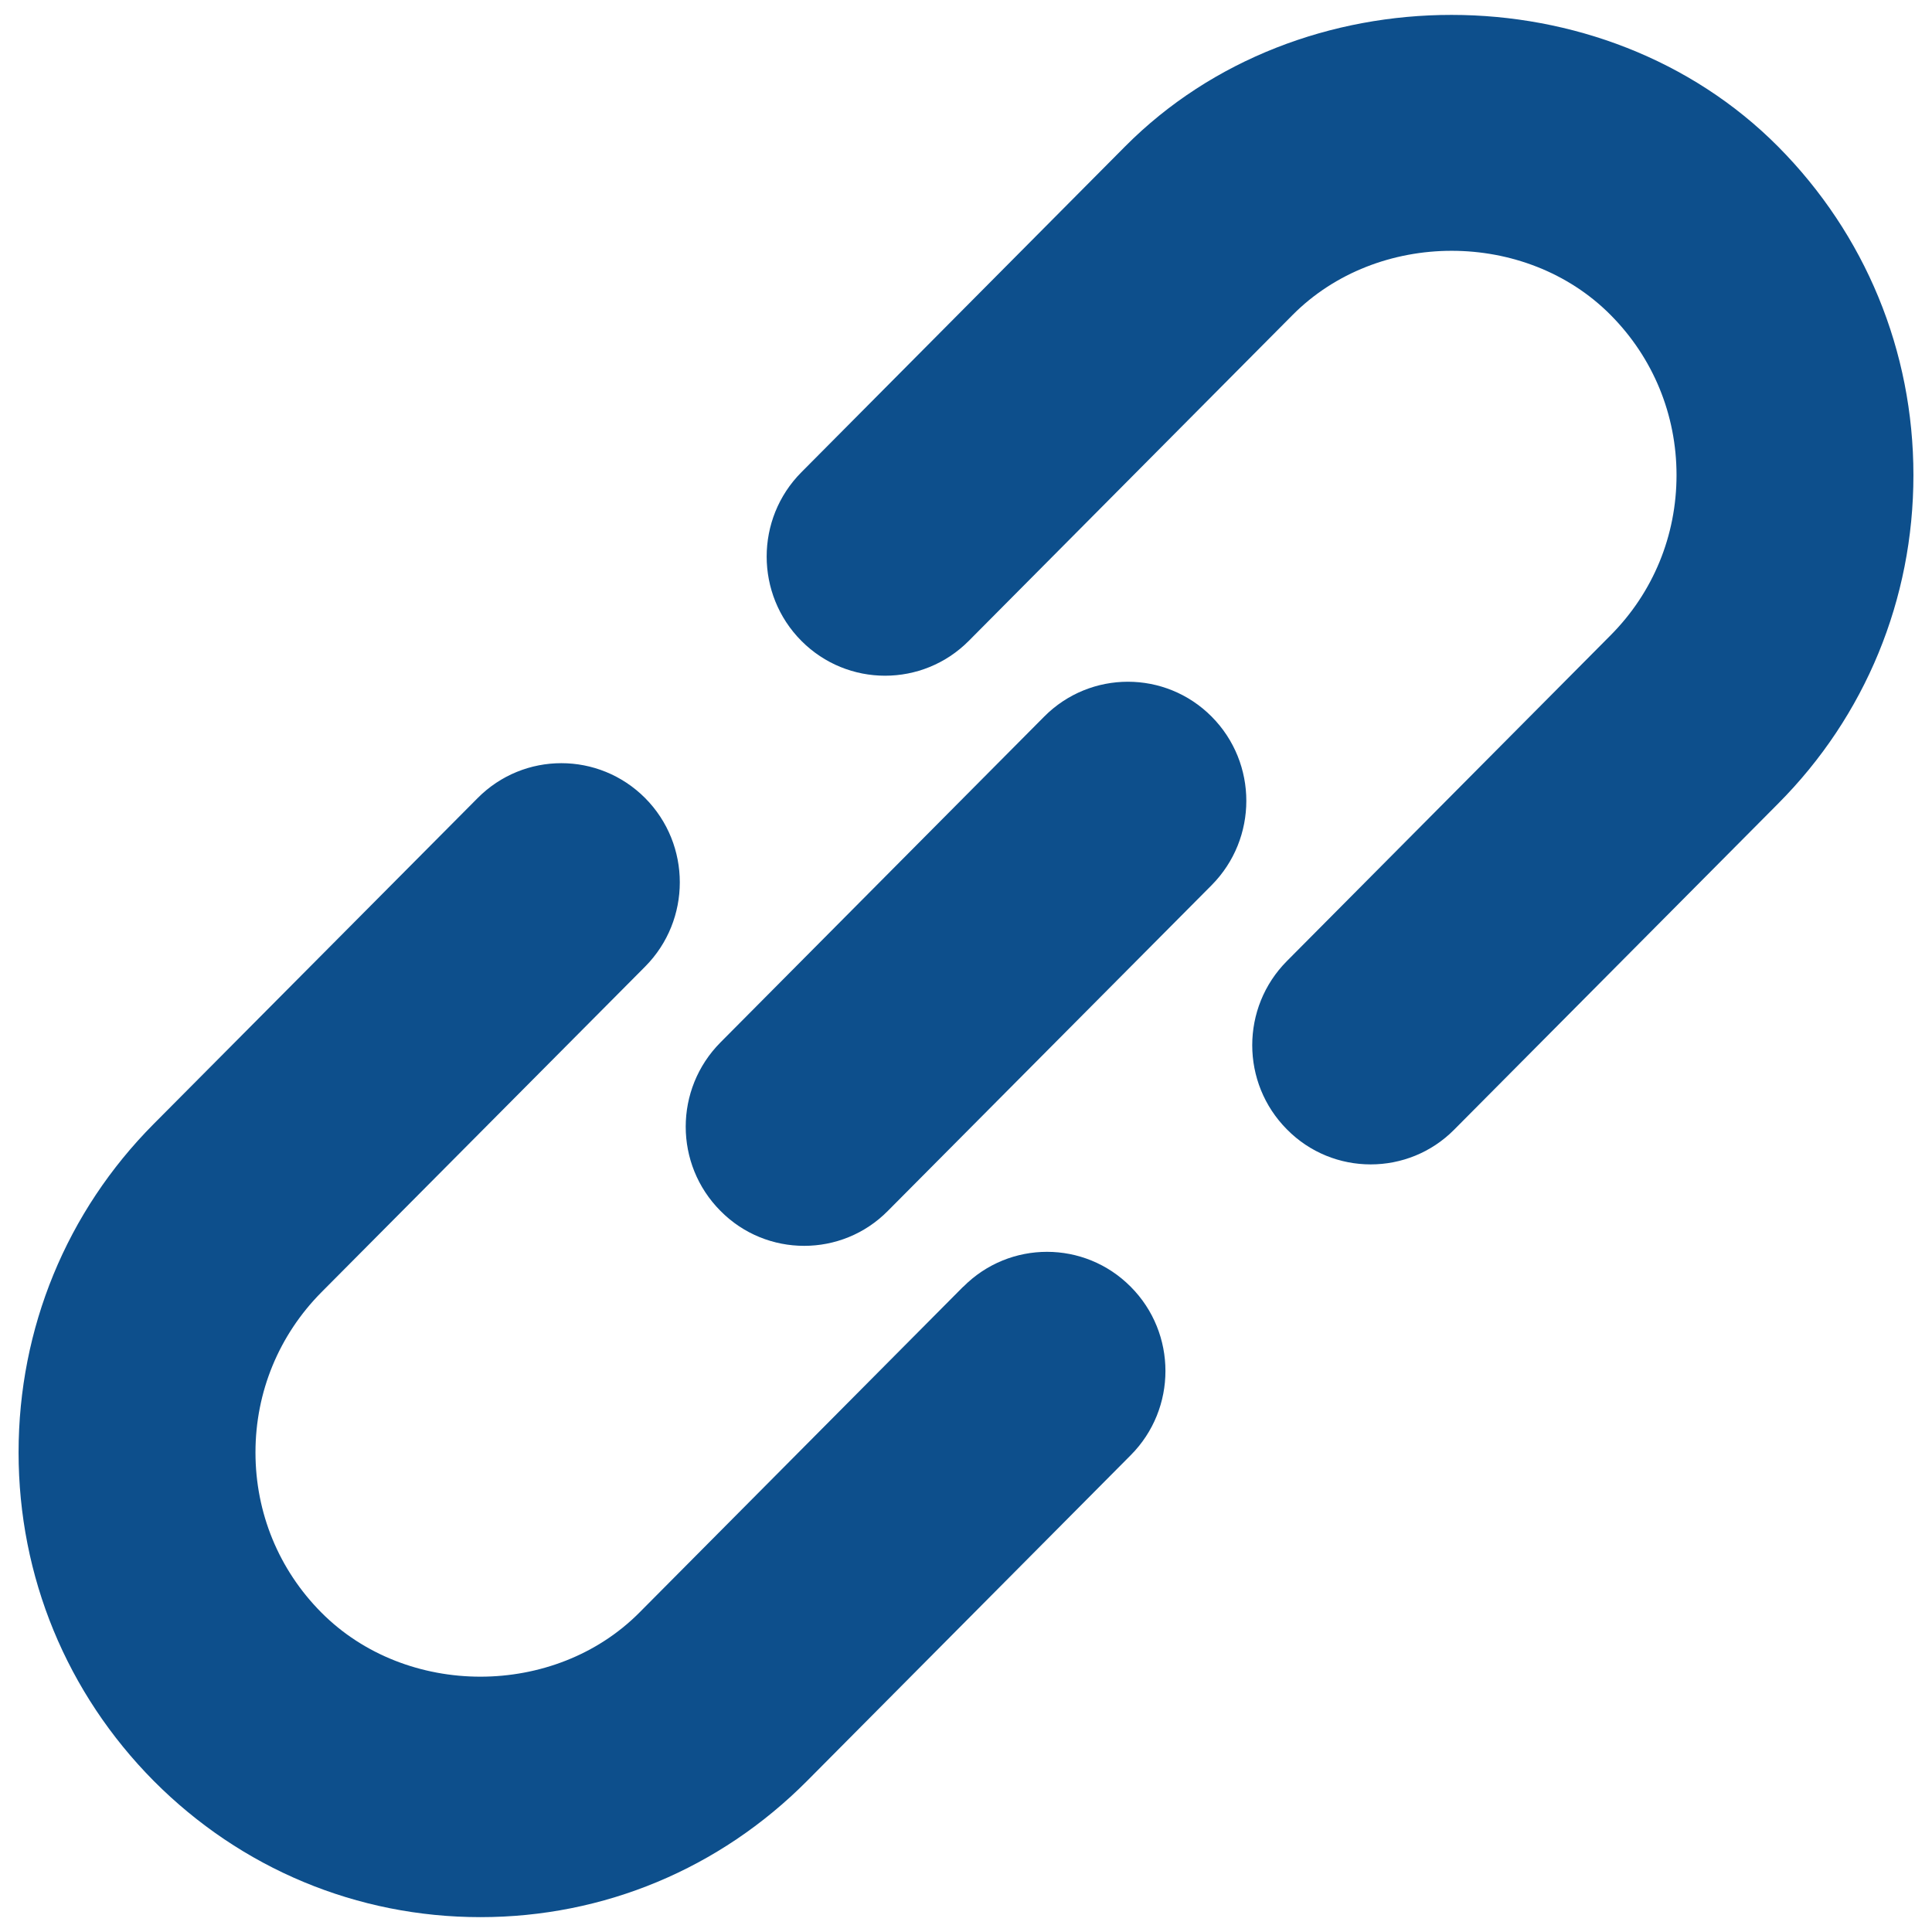
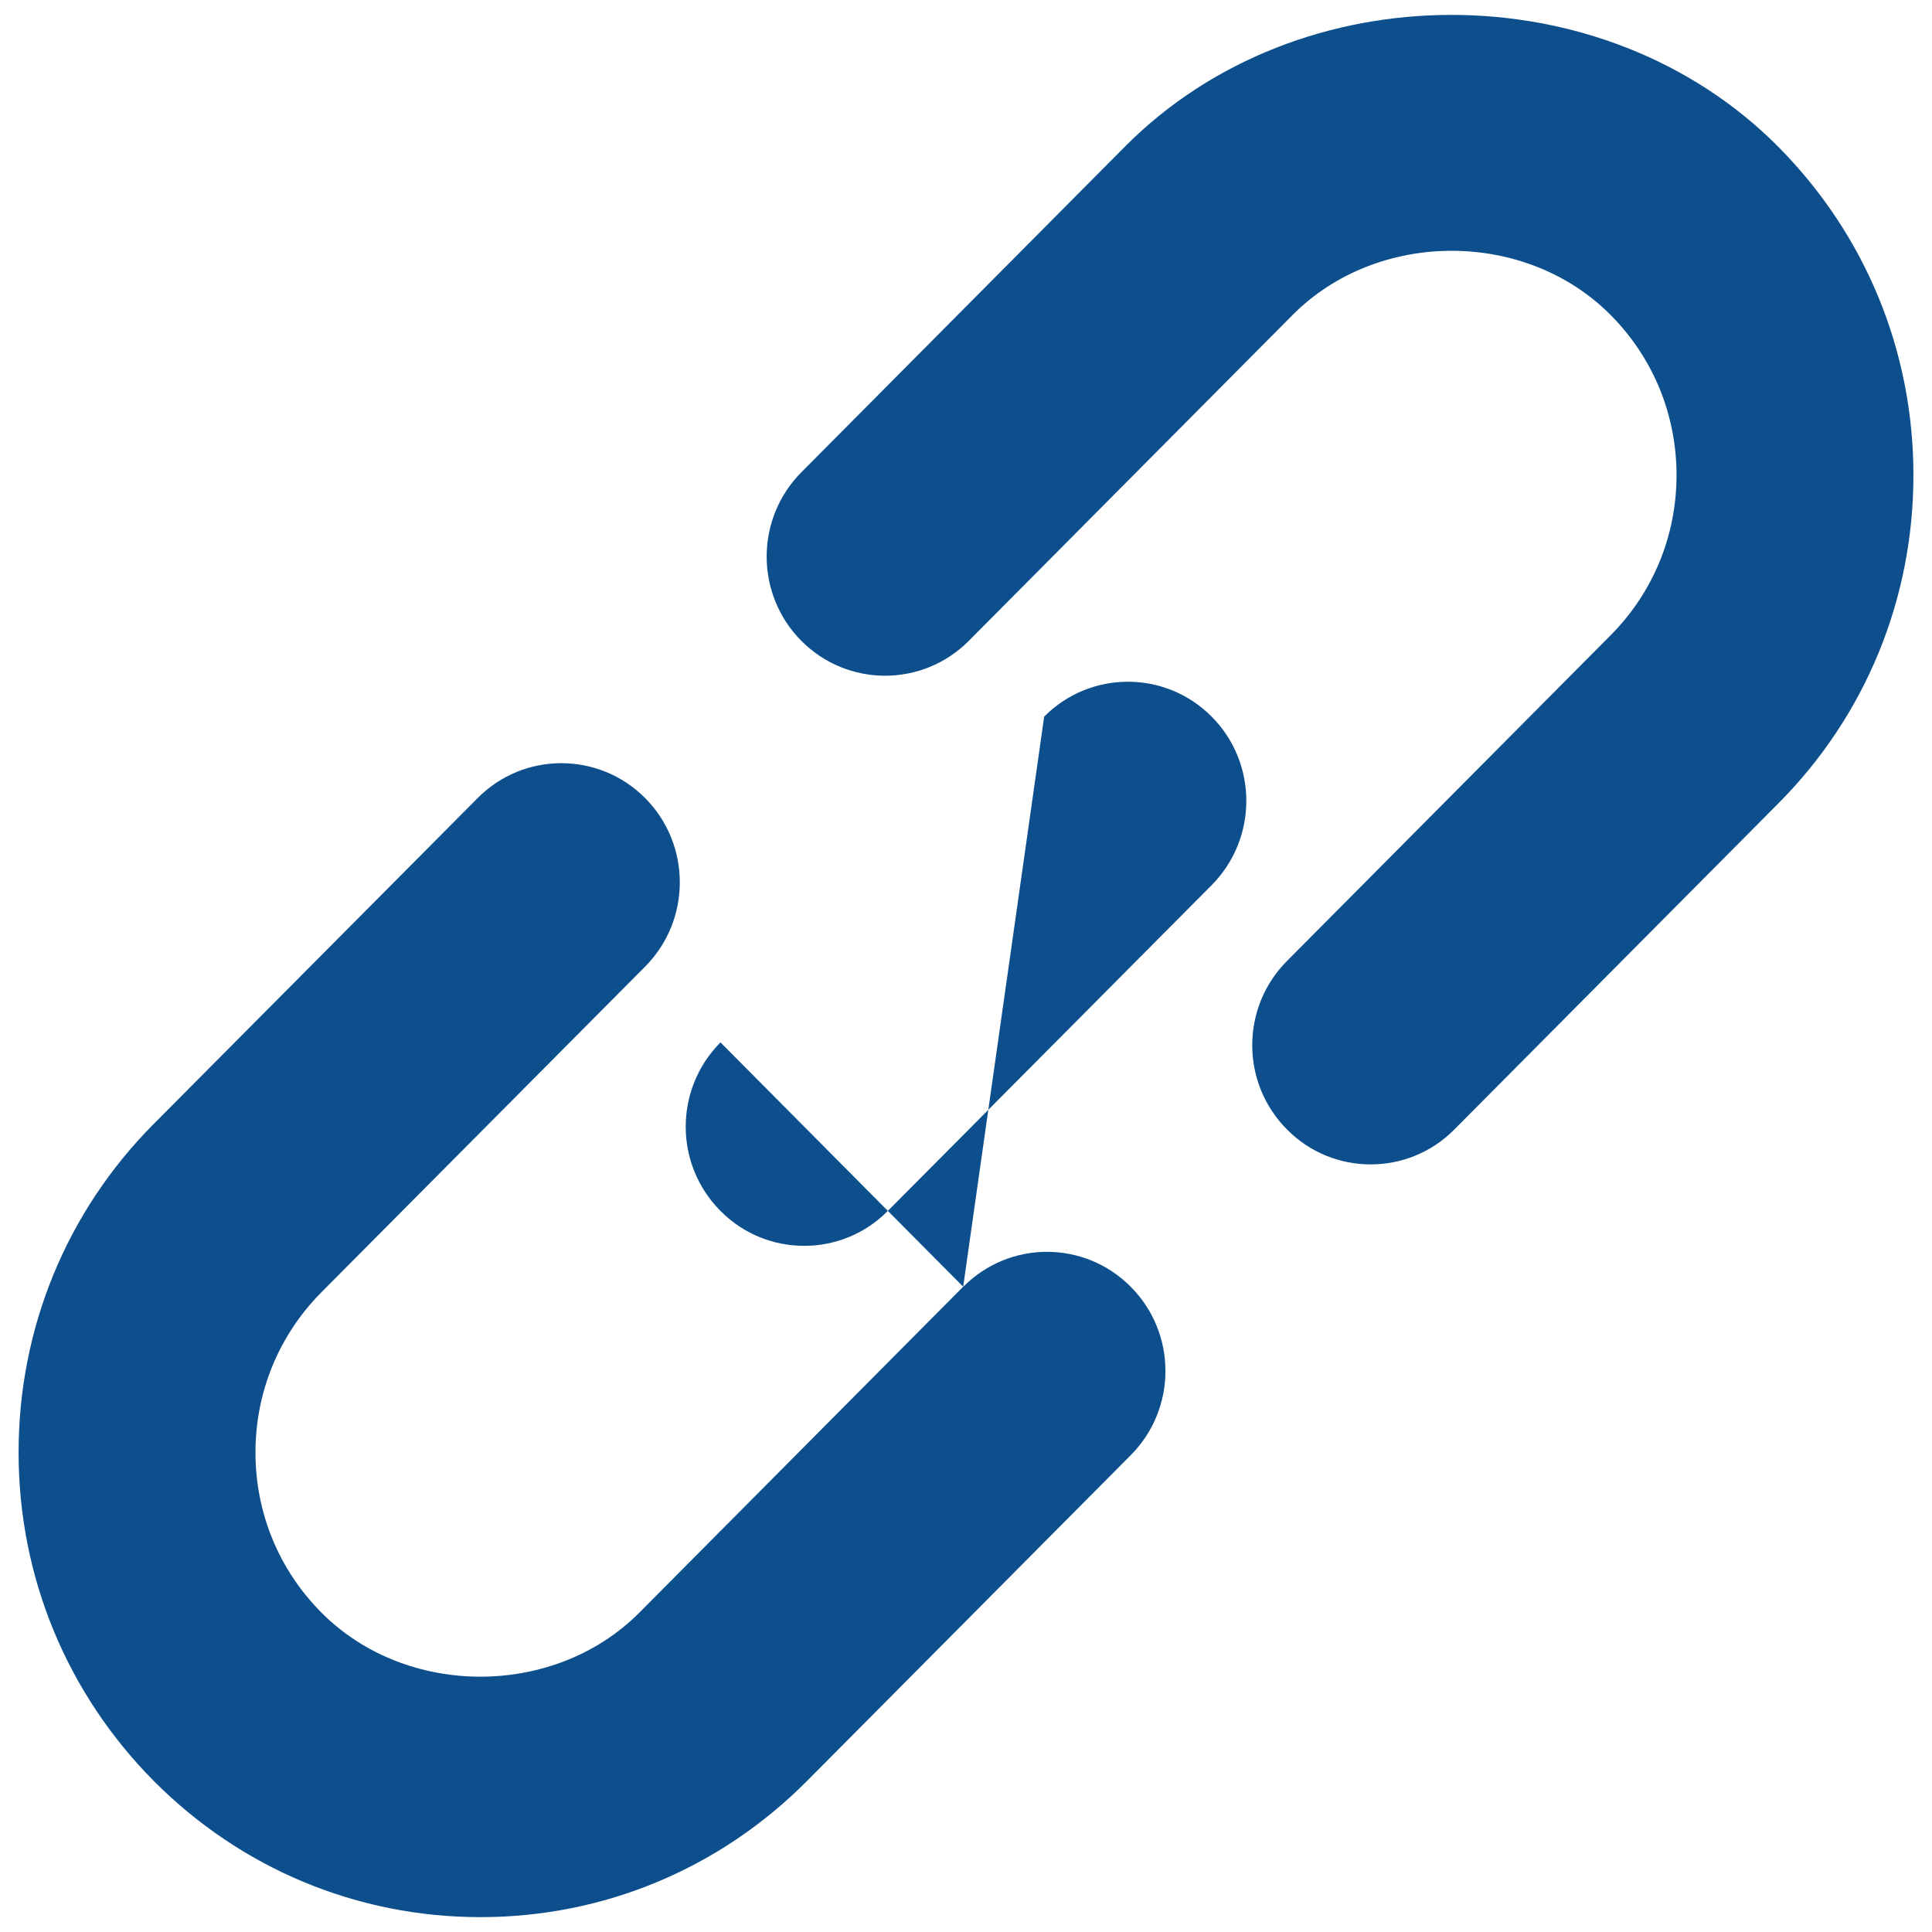
<svg xmlns="http://www.w3.org/2000/svg" width="13" height="13" viewBox="0 0 13 13" fill="none">
-   <path d="M12.875 3.197C12.875 4.032 12.552 4.818 11.964 5.408L9.786 7.6C9.631 7.757 9.427 7.835 9.223 7.835C9.019 7.835 8.815 7.757 8.66 7.6C8.348 7.287 8.348 6.779 8.66 6.466L10.838 4.274C11.124 3.986 11.281 3.604 11.281 3.197C11.281 2.791 11.124 2.408 10.838 2.12C10.266 1.543 9.269 1.544 8.697 2.12L6.519 4.312C6.208 4.625 5.703 4.625 5.392 4.312C5.081 3.999 5.081 3.491 5.392 3.178L7.57 0.986C8.744 -0.196 10.791 -0.194 11.964 0.986C12.551 1.577 12.875 2.361 12.875 3.197L12.875 3.197ZM6.481 8.658L4.303 10.85C3.731 11.426 2.734 11.426 2.162 10.85C1.876 10.562 1.719 10.18 1.719 9.773C1.719 9.366 1.877 8.984 2.162 8.696L4.341 6.504C4.652 6.191 4.652 5.683 4.341 5.37C4.029 5.057 3.525 5.057 3.214 5.37L1.035 7.562C0.448 8.152 0.125 8.938 0.125 9.773C0.125 10.609 0.449 11.393 1.035 11.984C1.622 12.574 2.403 12.9 3.233 12.9C4.063 12.9 4.843 12.574 5.43 11.984L7.608 9.792C7.92 9.479 7.92 8.971 7.608 8.658C7.297 8.345 6.793 8.345 6.482 8.658L6.481 8.658ZM7.026 4.822L4.848 7.014C4.536 7.328 4.536 7.835 4.848 8.148C5.003 8.305 5.207 8.383 5.411 8.383C5.615 8.383 5.819 8.305 5.974 8.148L8.153 5.956C8.464 5.642 8.464 5.135 8.153 4.822C7.842 4.509 7.337 4.509 7.026 4.822Z" fill="#0D4F8C" />
+   <path d="M12.875 3.197C12.875 4.032 12.552 4.818 11.964 5.408L9.786 7.6C9.631 7.757 9.427 7.835 9.223 7.835C9.019 7.835 8.815 7.757 8.66 7.6C8.348 7.287 8.348 6.779 8.66 6.466L10.838 4.274C11.124 3.986 11.281 3.604 11.281 3.197C11.281 2.791 11.124 2.408 10.838 2.12C10.266 1.543 9.269 1.544 8.697 2.12L6.519 4.312C6.208 4.625 5.703 4.625 5.392 4.312C5.081 3.999 5.081 3.491 5.392 3.178L7.57 0.986C8.744 -0.196 10.791 -0.194 11.964 0.986C12.551 1.577 12.875 2.361 12.875 3.197L12.875 3.197ZM6.481 8.658L4.303 10.85C3.731 11.426 2.734 11.426 2.162 10.85C1.876 10.562 1.719 10.18 1.719 9.773C1.719 9.366 1.877 8.984 2.162 8.696L4.341 6.504C4.652 6.191 4.652 5.683 4.341 5.37C4.029 5.057 3.525 5.057 3.214 5.37L1.035 7.562C0.448 8.152 0.125 8.938 0.125 9.773C0.125 10.609 0.449 11.393 1.035 11.984C1.622 12.574 2.403 12.9 3.233 12.9C4.063 12.9 4.843 12.574 5.43 11.984L7.608 9.792C7.92 9.479 7.92 8.971 7.608 8.658C7.297 8.345 6.793 8.345 6.482 8.658L6.481 8.658ZL4.848 7.014C4.536 7.328 4.536 7.835 4.848 8.148C5.003 8.305 5.207 8.383 5.411 8.383C5.615 8.383 5.819 8.305 5.974 8.148L8.153 5.956C8.464 5.642 8.464 5.135 8.153 4.822C7.842 4.509 7.337 4.509 7.026 4.822Z" fill="#0D4F8C" />
</svg>